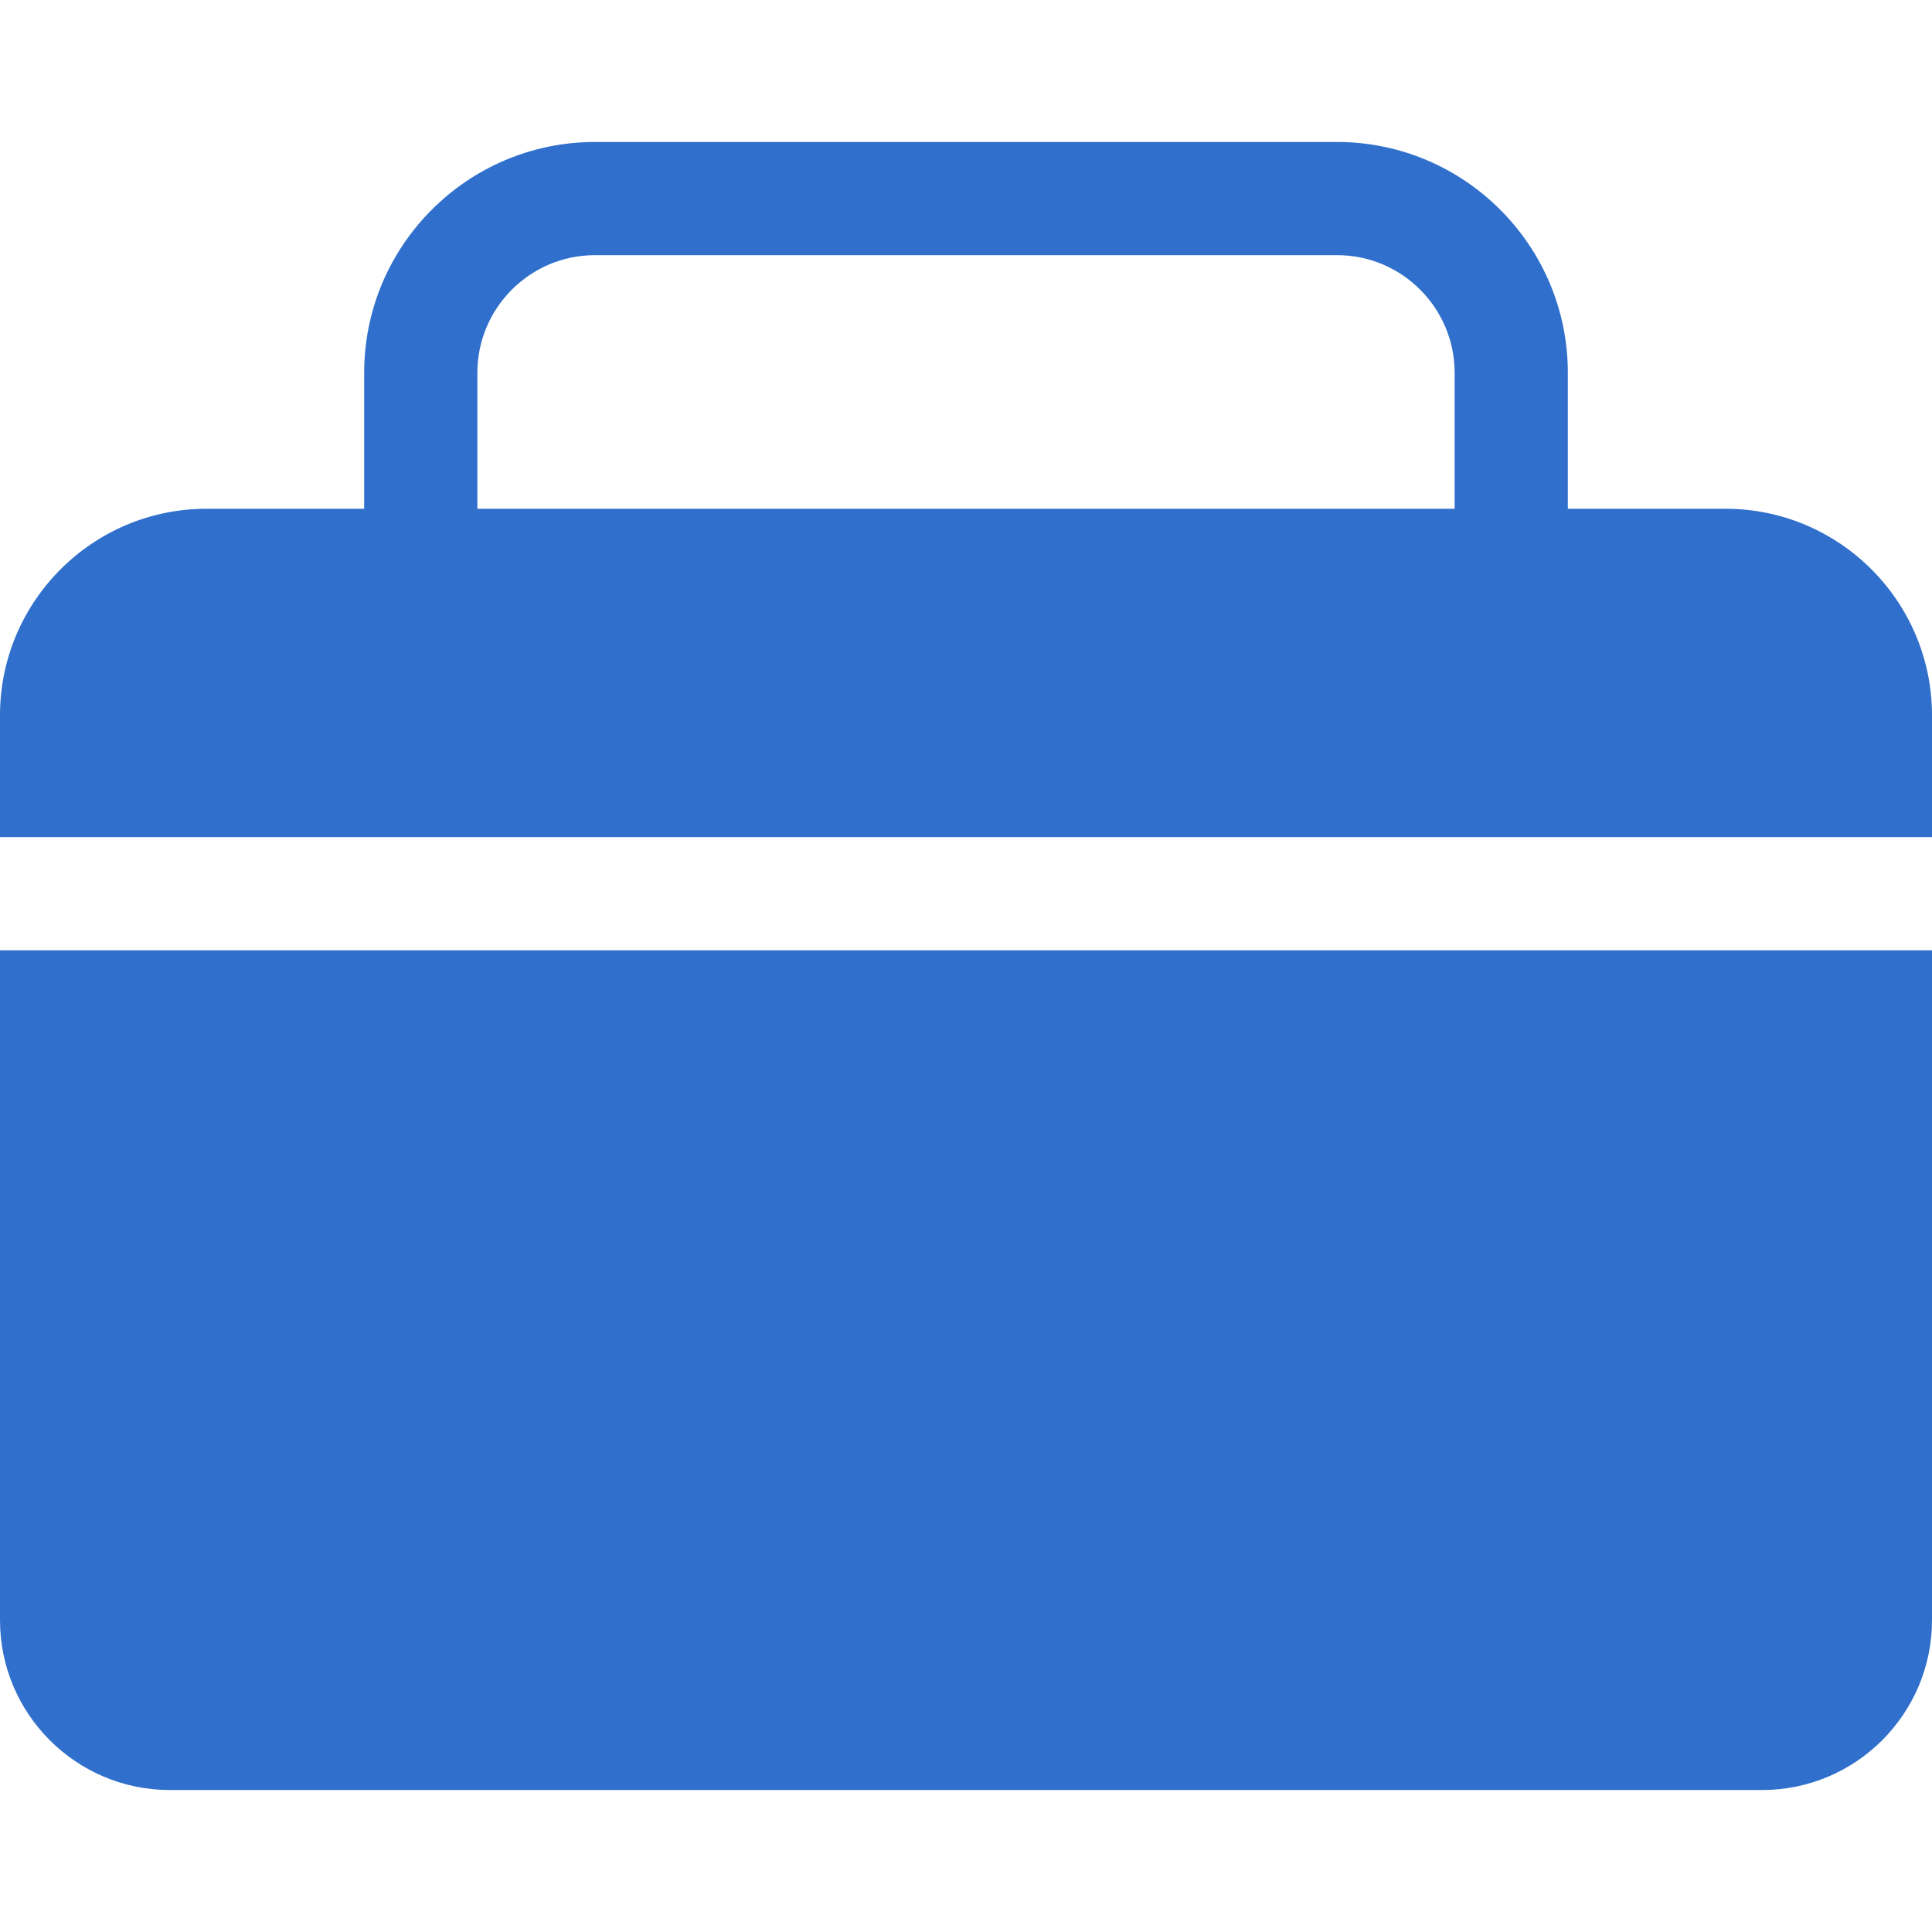
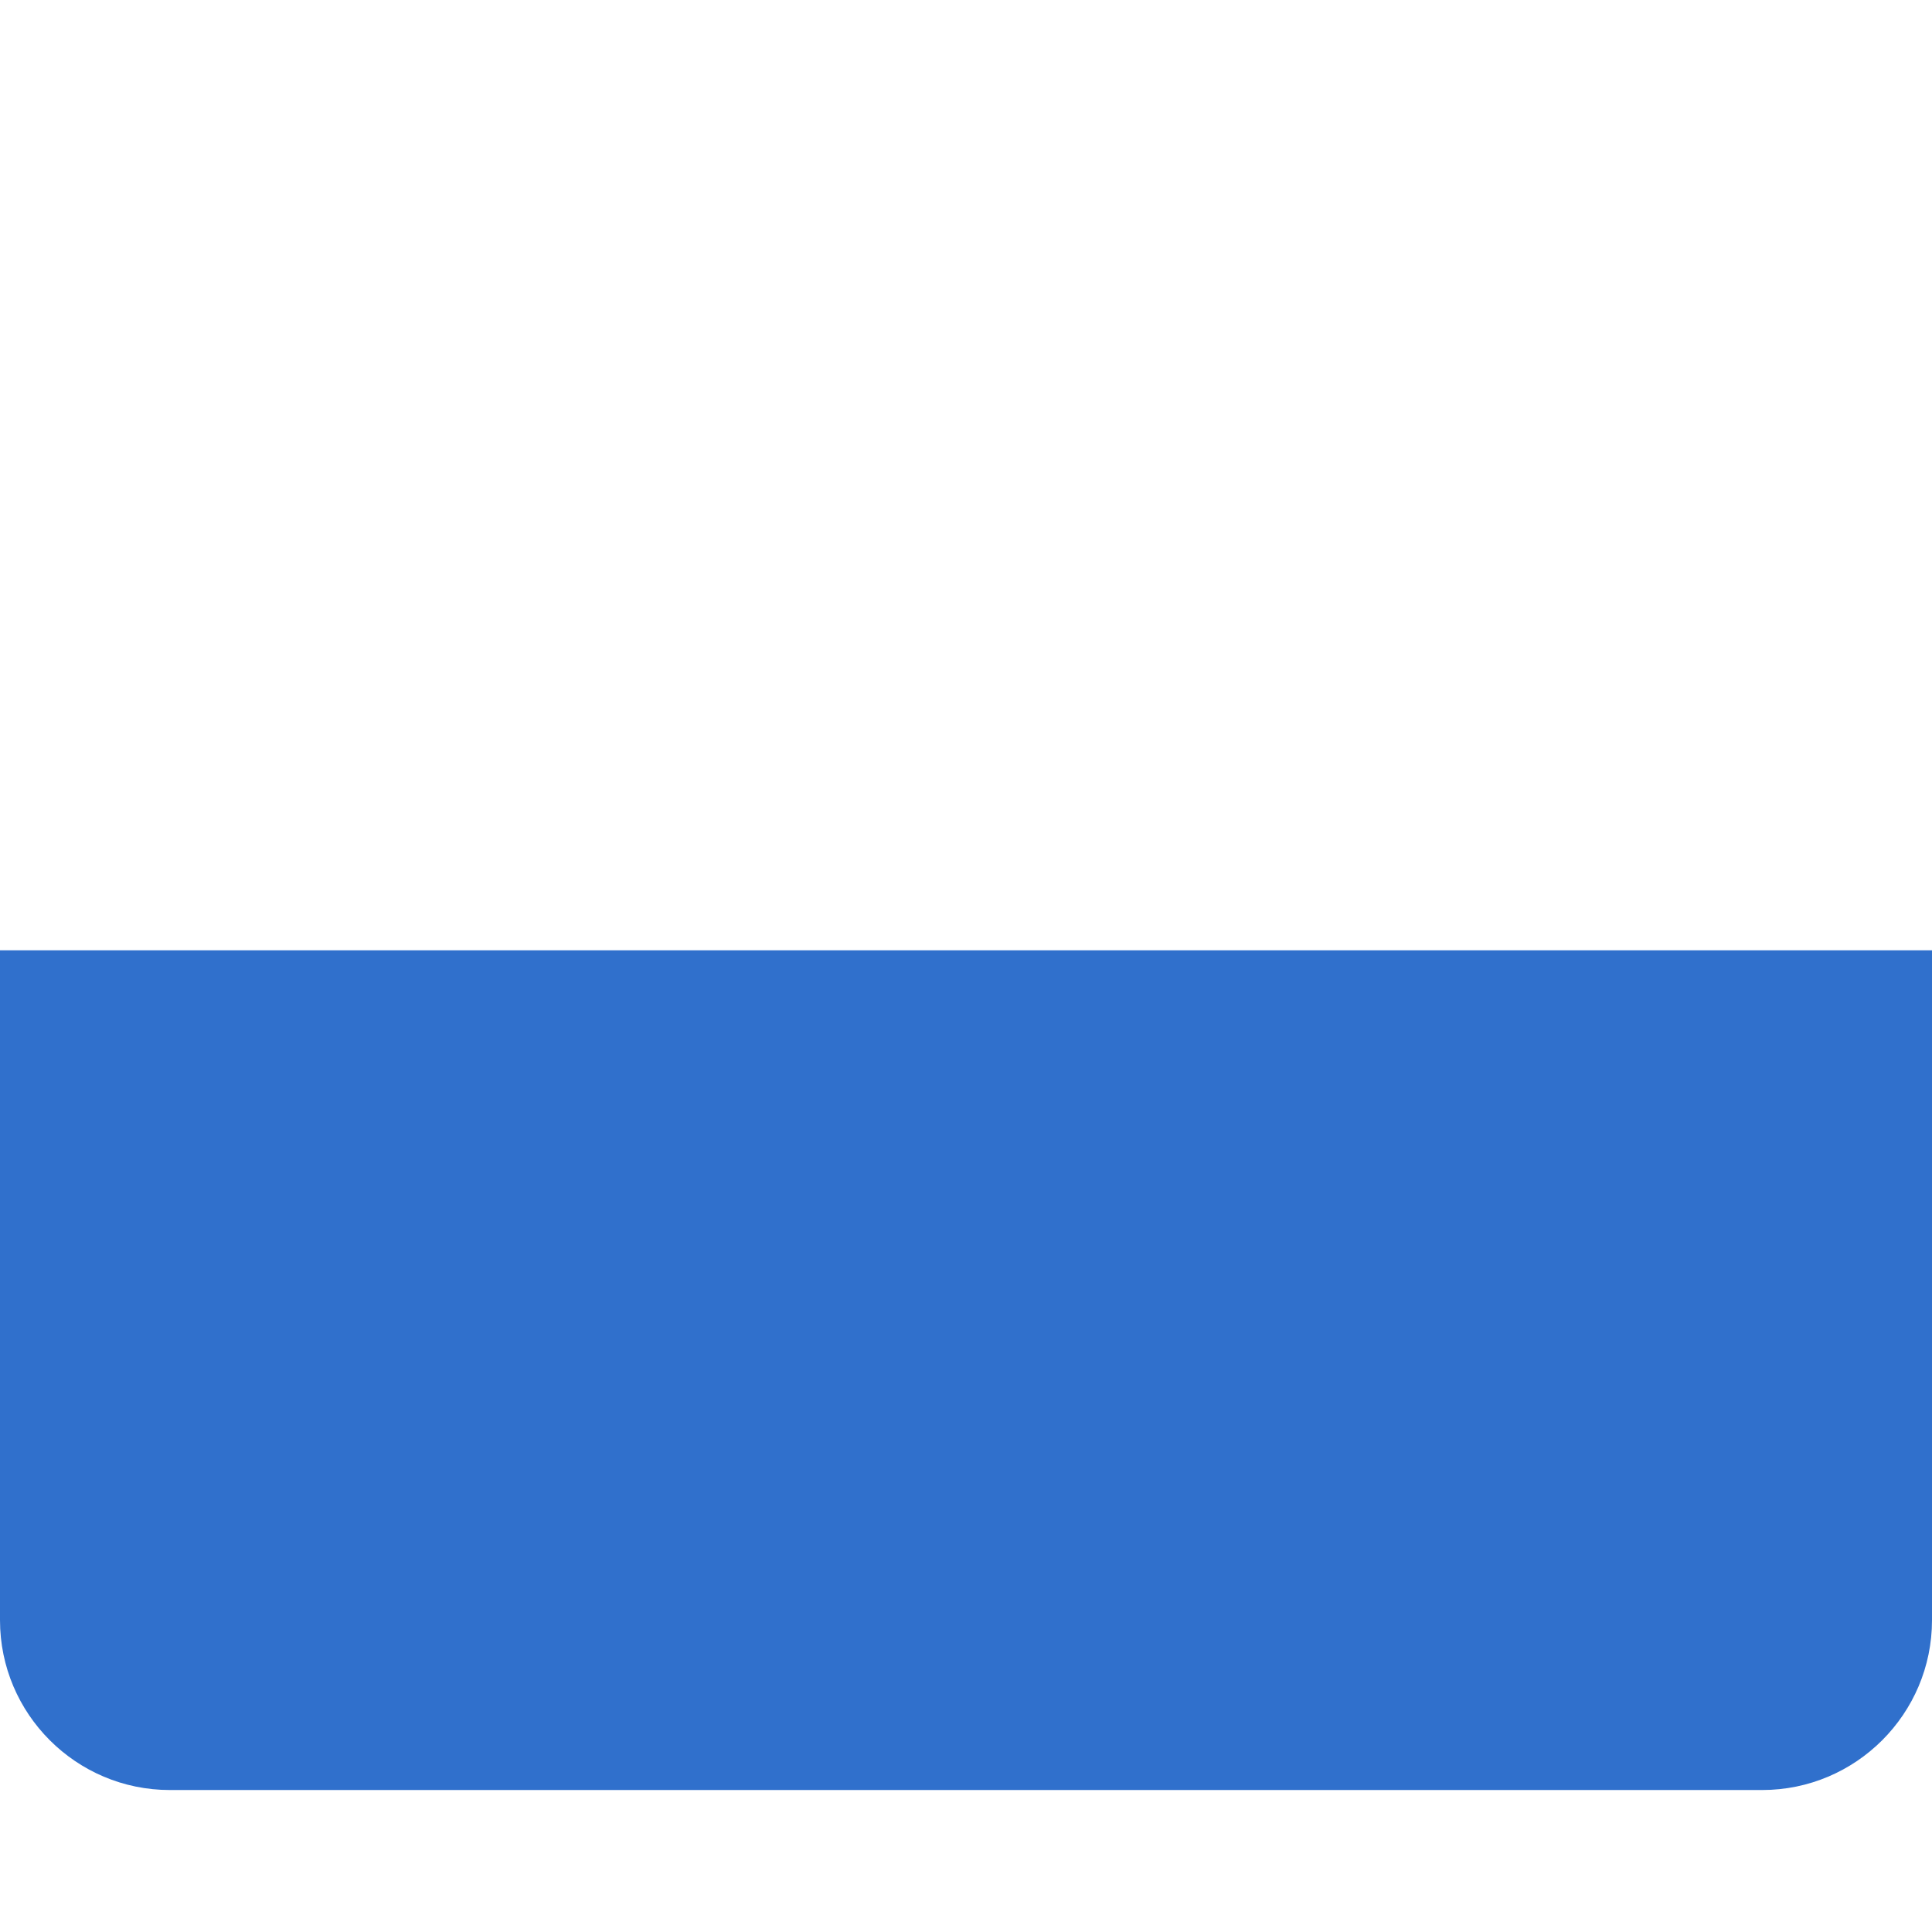
<svg xmlns="http://www.w3.org/2000/svg" width="45" height="45" viewBox="0 0 45 45" fill="none">
  <path d="M0 22.134V37.738C0 39.919 1.774 41.693 3.955 41.693H41.045C43.226 41.693 45 39.919 45 37.738V22.134H0Z" fill="#3070CC" />
-   <path d="M40.19 11.85H36.518V8.682C36.518 5.718 34.106 3.307 31.142 3.307H13.858C10.894 3.307 8.482 5.718 8.482 8.682V11.85H4.81C2.158 11.85 0 14.008 0 16.661V19.497H45V16.661C45 14.008 42.842 11.85 40.19 11.85ZM33.881 11.85H11.119V8.682C11.119 7.172 12.348 5.943 13.858 5.943H31.142C32.653 5.943 33.881 7.172 33.881 8.682V11.85Z" fill="#3070CC" />
</svg>